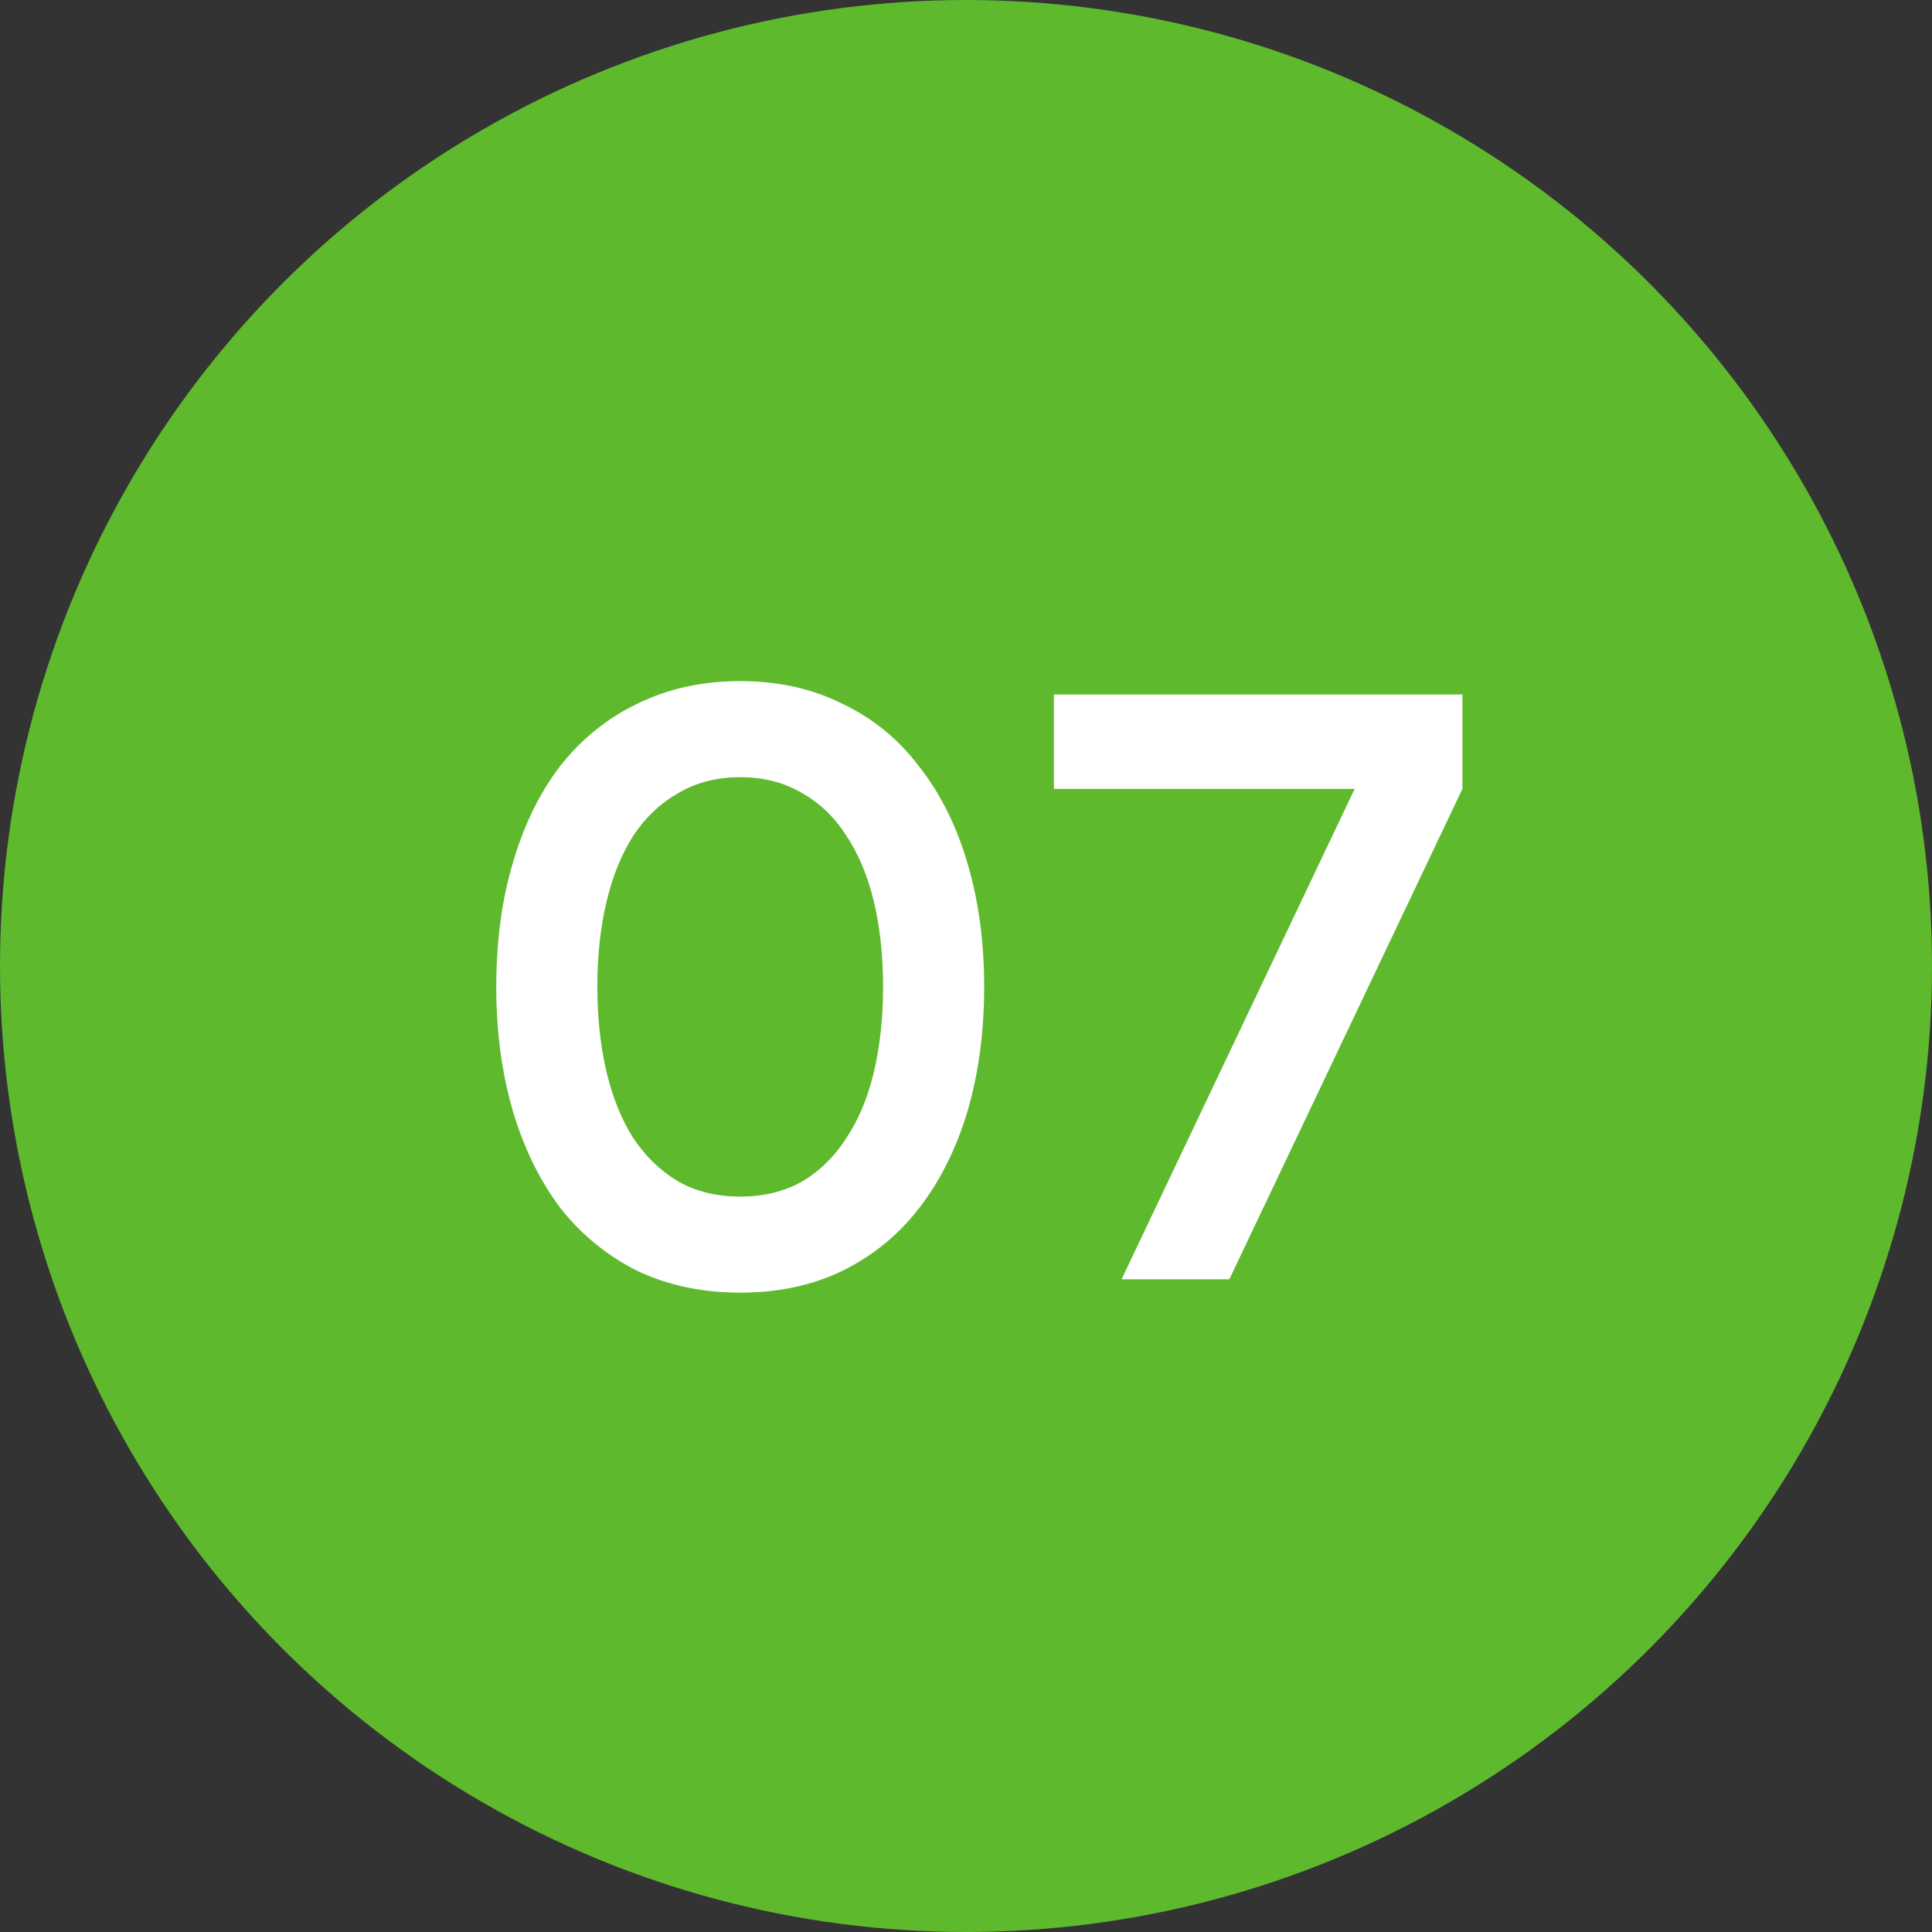
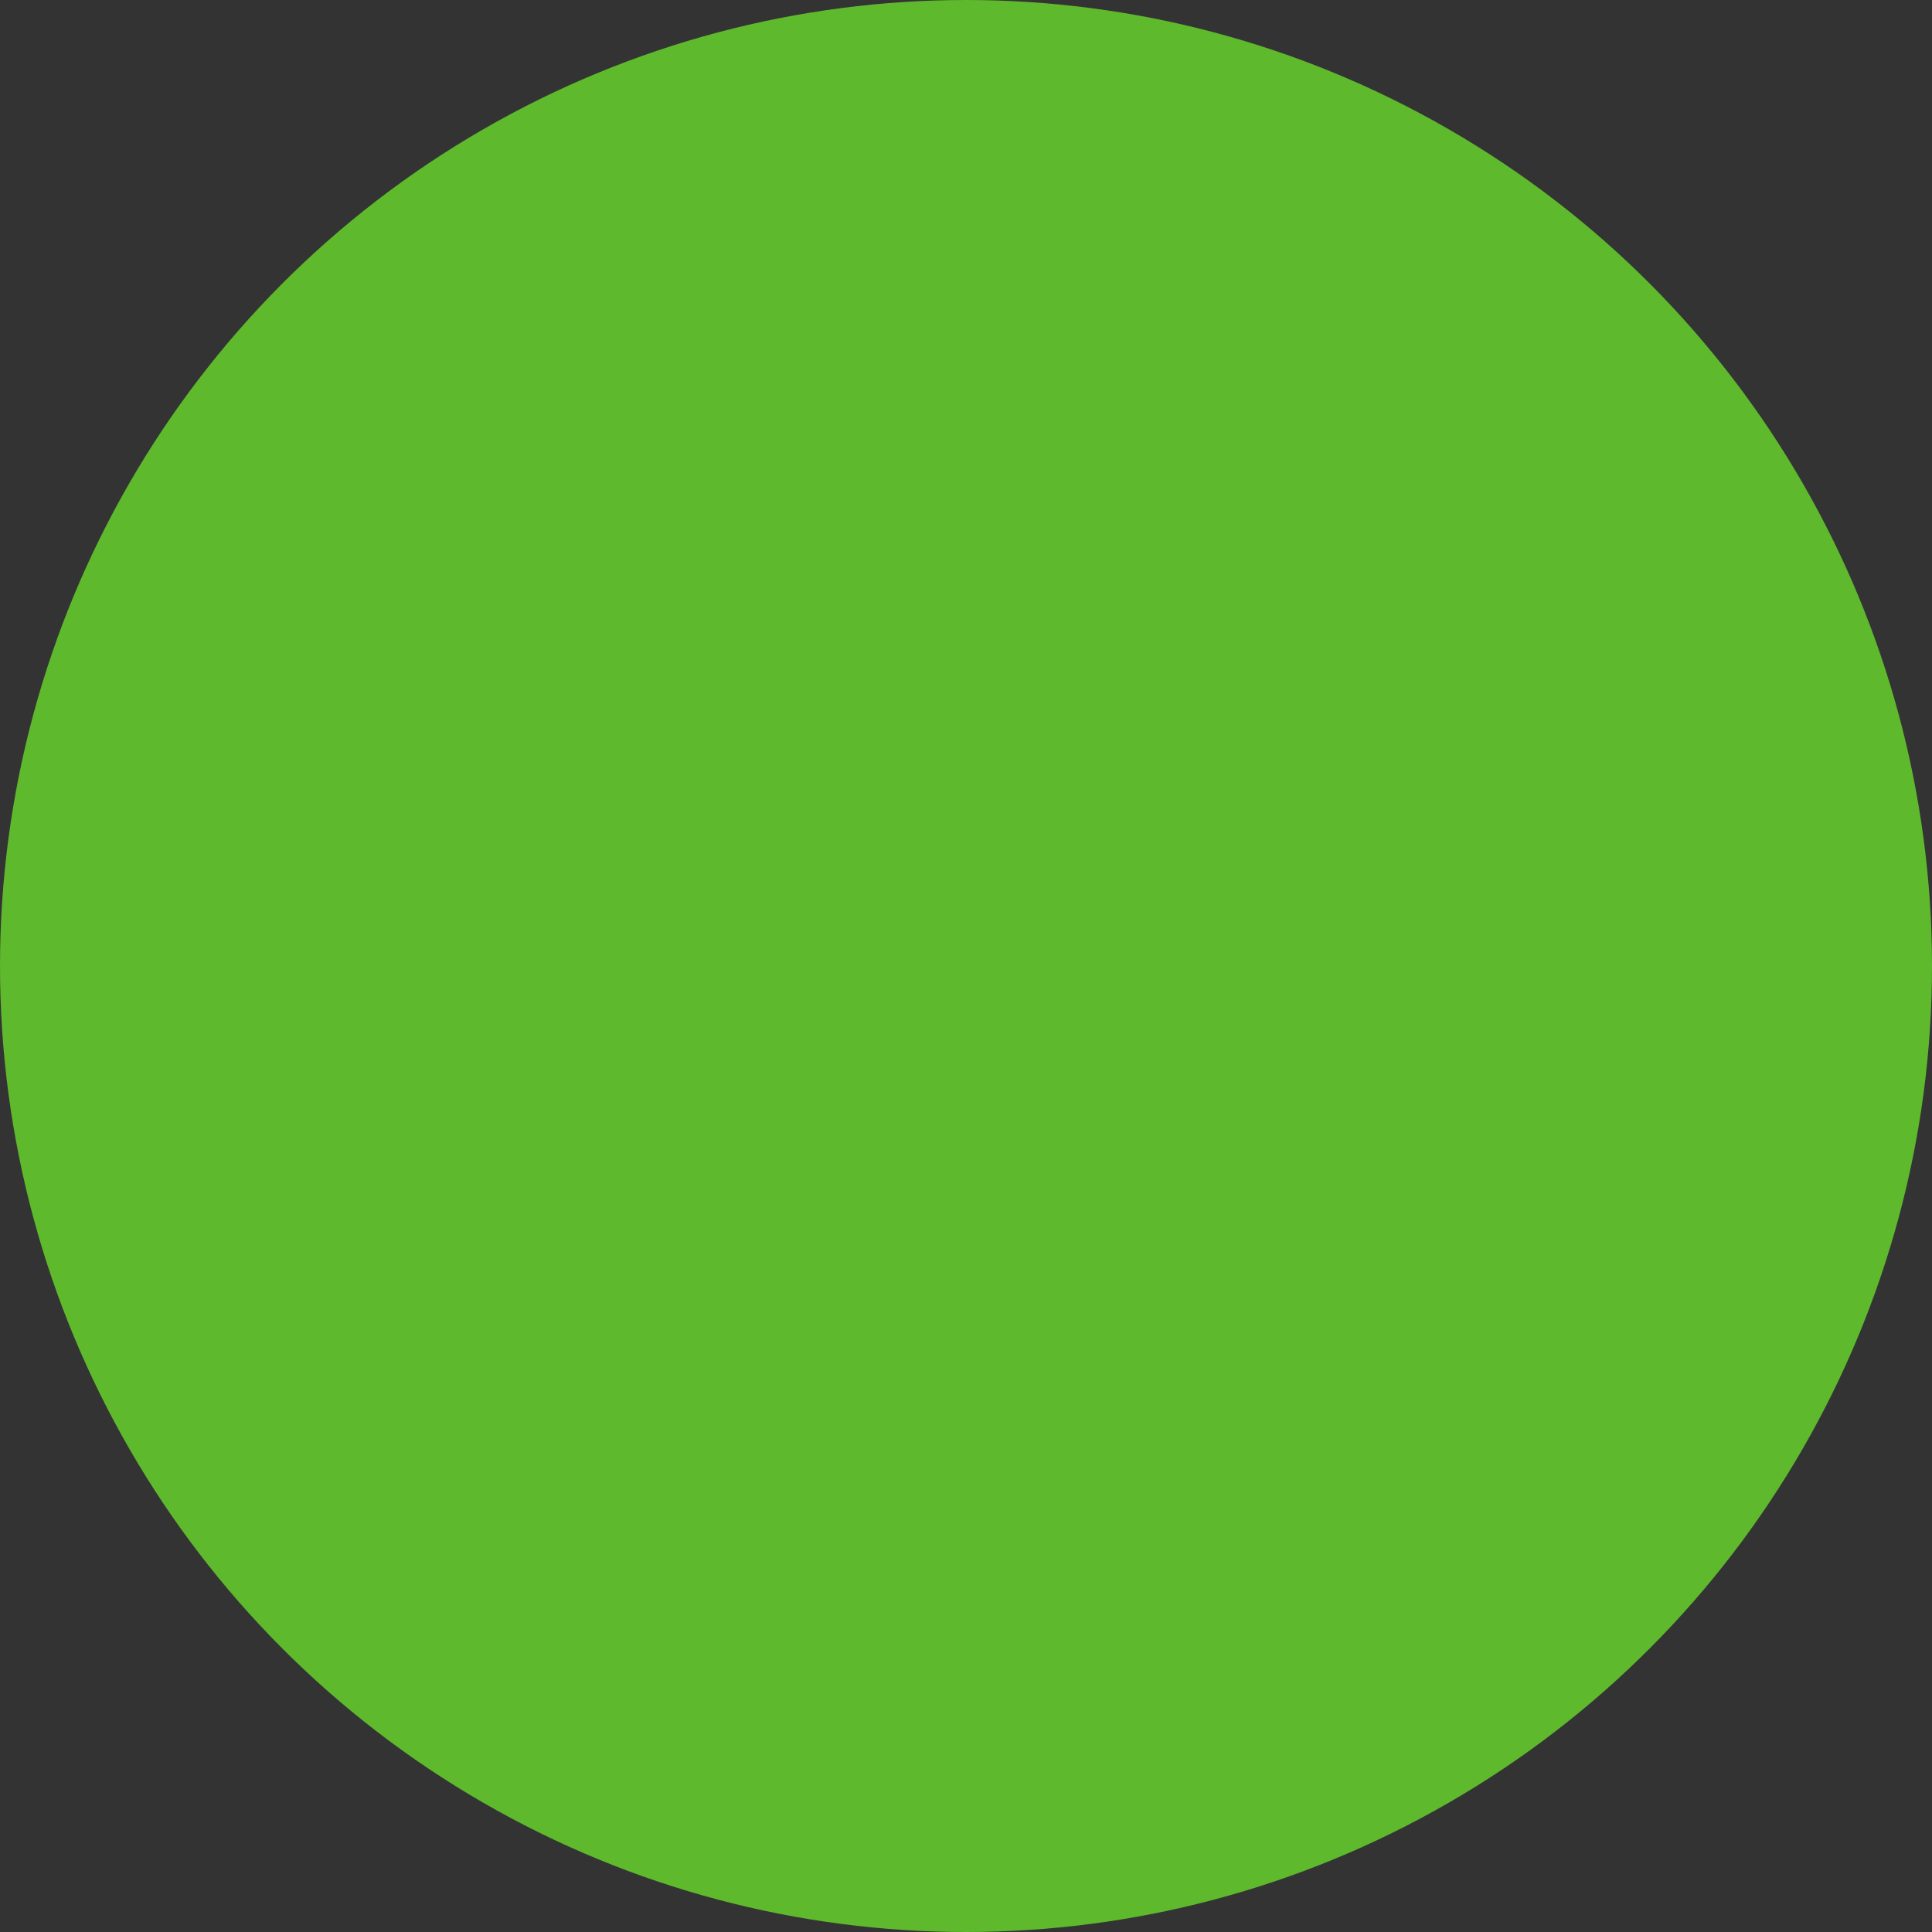
<svg xmlns="http://www.w3.org/2000/svg" width="74" height="74" viewBox="0 0 74 74" fill="none">
  <rect x="0" y="0" width="74" height="74" fill="#333333" stroke="none" />
  <circle cx="37" cy="37" r="37" fill="#5EB92D" />
-   <path d="M37.696 37.8C37.696 39.528 37.482 41.117 37.056 42.568C36.629 43.997 36.01 45.235 35.2 46.28C34.41 47.304 33.429 48.104 32.256 48.68C31.104 49.235 29.802 49.512 28.352 49.512C26.901 49.512 25.589 49.235 24.416 48.68C23.264 48.104 22.282 47.304 21.472 46.28C20.682 45.235 20.074 43.997 19.648 42.568C19.221 41.117 19.008 39.528 19.008 37.8C19.008 36.051 19.221 34.461 19.648 33.032C20.074 31.581 20.682 30.344 21.472 29.32C22.282 28.296 23.264 27.507 24.416 26.952C25.589 26.376 26.901 26.088 28.352 26.088C29.802 26.088 31.104 26.376 32.256 26.952C33.429 27.507 34.41 28.307 35.2 29.352C36.01 30.376 36.629 31.613 37.056 33.064C37.482 34.493 37.696 36.072 37.696 37.8ZM22.88 37.8C22.88 38.973 22.997 40.061 23.232 41.064C23.466 42.045 23.808 42.888 24.256 43.592C24.725 44.296 25.301 44.851 25.984 45.256C26.666 45.64 27.456 45.832 28.352 45.832C29.248 45.832 30.037 45.64 30.72 45.256C31.402 44.851 31.968 44.296 32.416 43.592C32.885 42.888 33.237 42.045 33.472 41.064C33.706 40.061 33.824 38.973 33.824 37.8C33.824 36.605 33.706 35.517 33.472 34.536C33.237 33.555 32.885 32.712 32.416 32.008C31.968 31.304 31.402 30.76 30.72 30.376C30.037 29.971 29.248 29.768 28.352 29.768C27.456 29.768 26.666 29.971 25.984 30.376C25.301 30.76 24.725 31.304 24.256 32.008C23.808 32.712 23.466 33.555 23.232 34.536C22.997 35.517 22.88 36.605 22.88 37.8ZM51.886 30.216H40.366V26.6H56.014V30.216L47.086 49H42.958L51.886 30.216Z" fill="white" />
</svg>